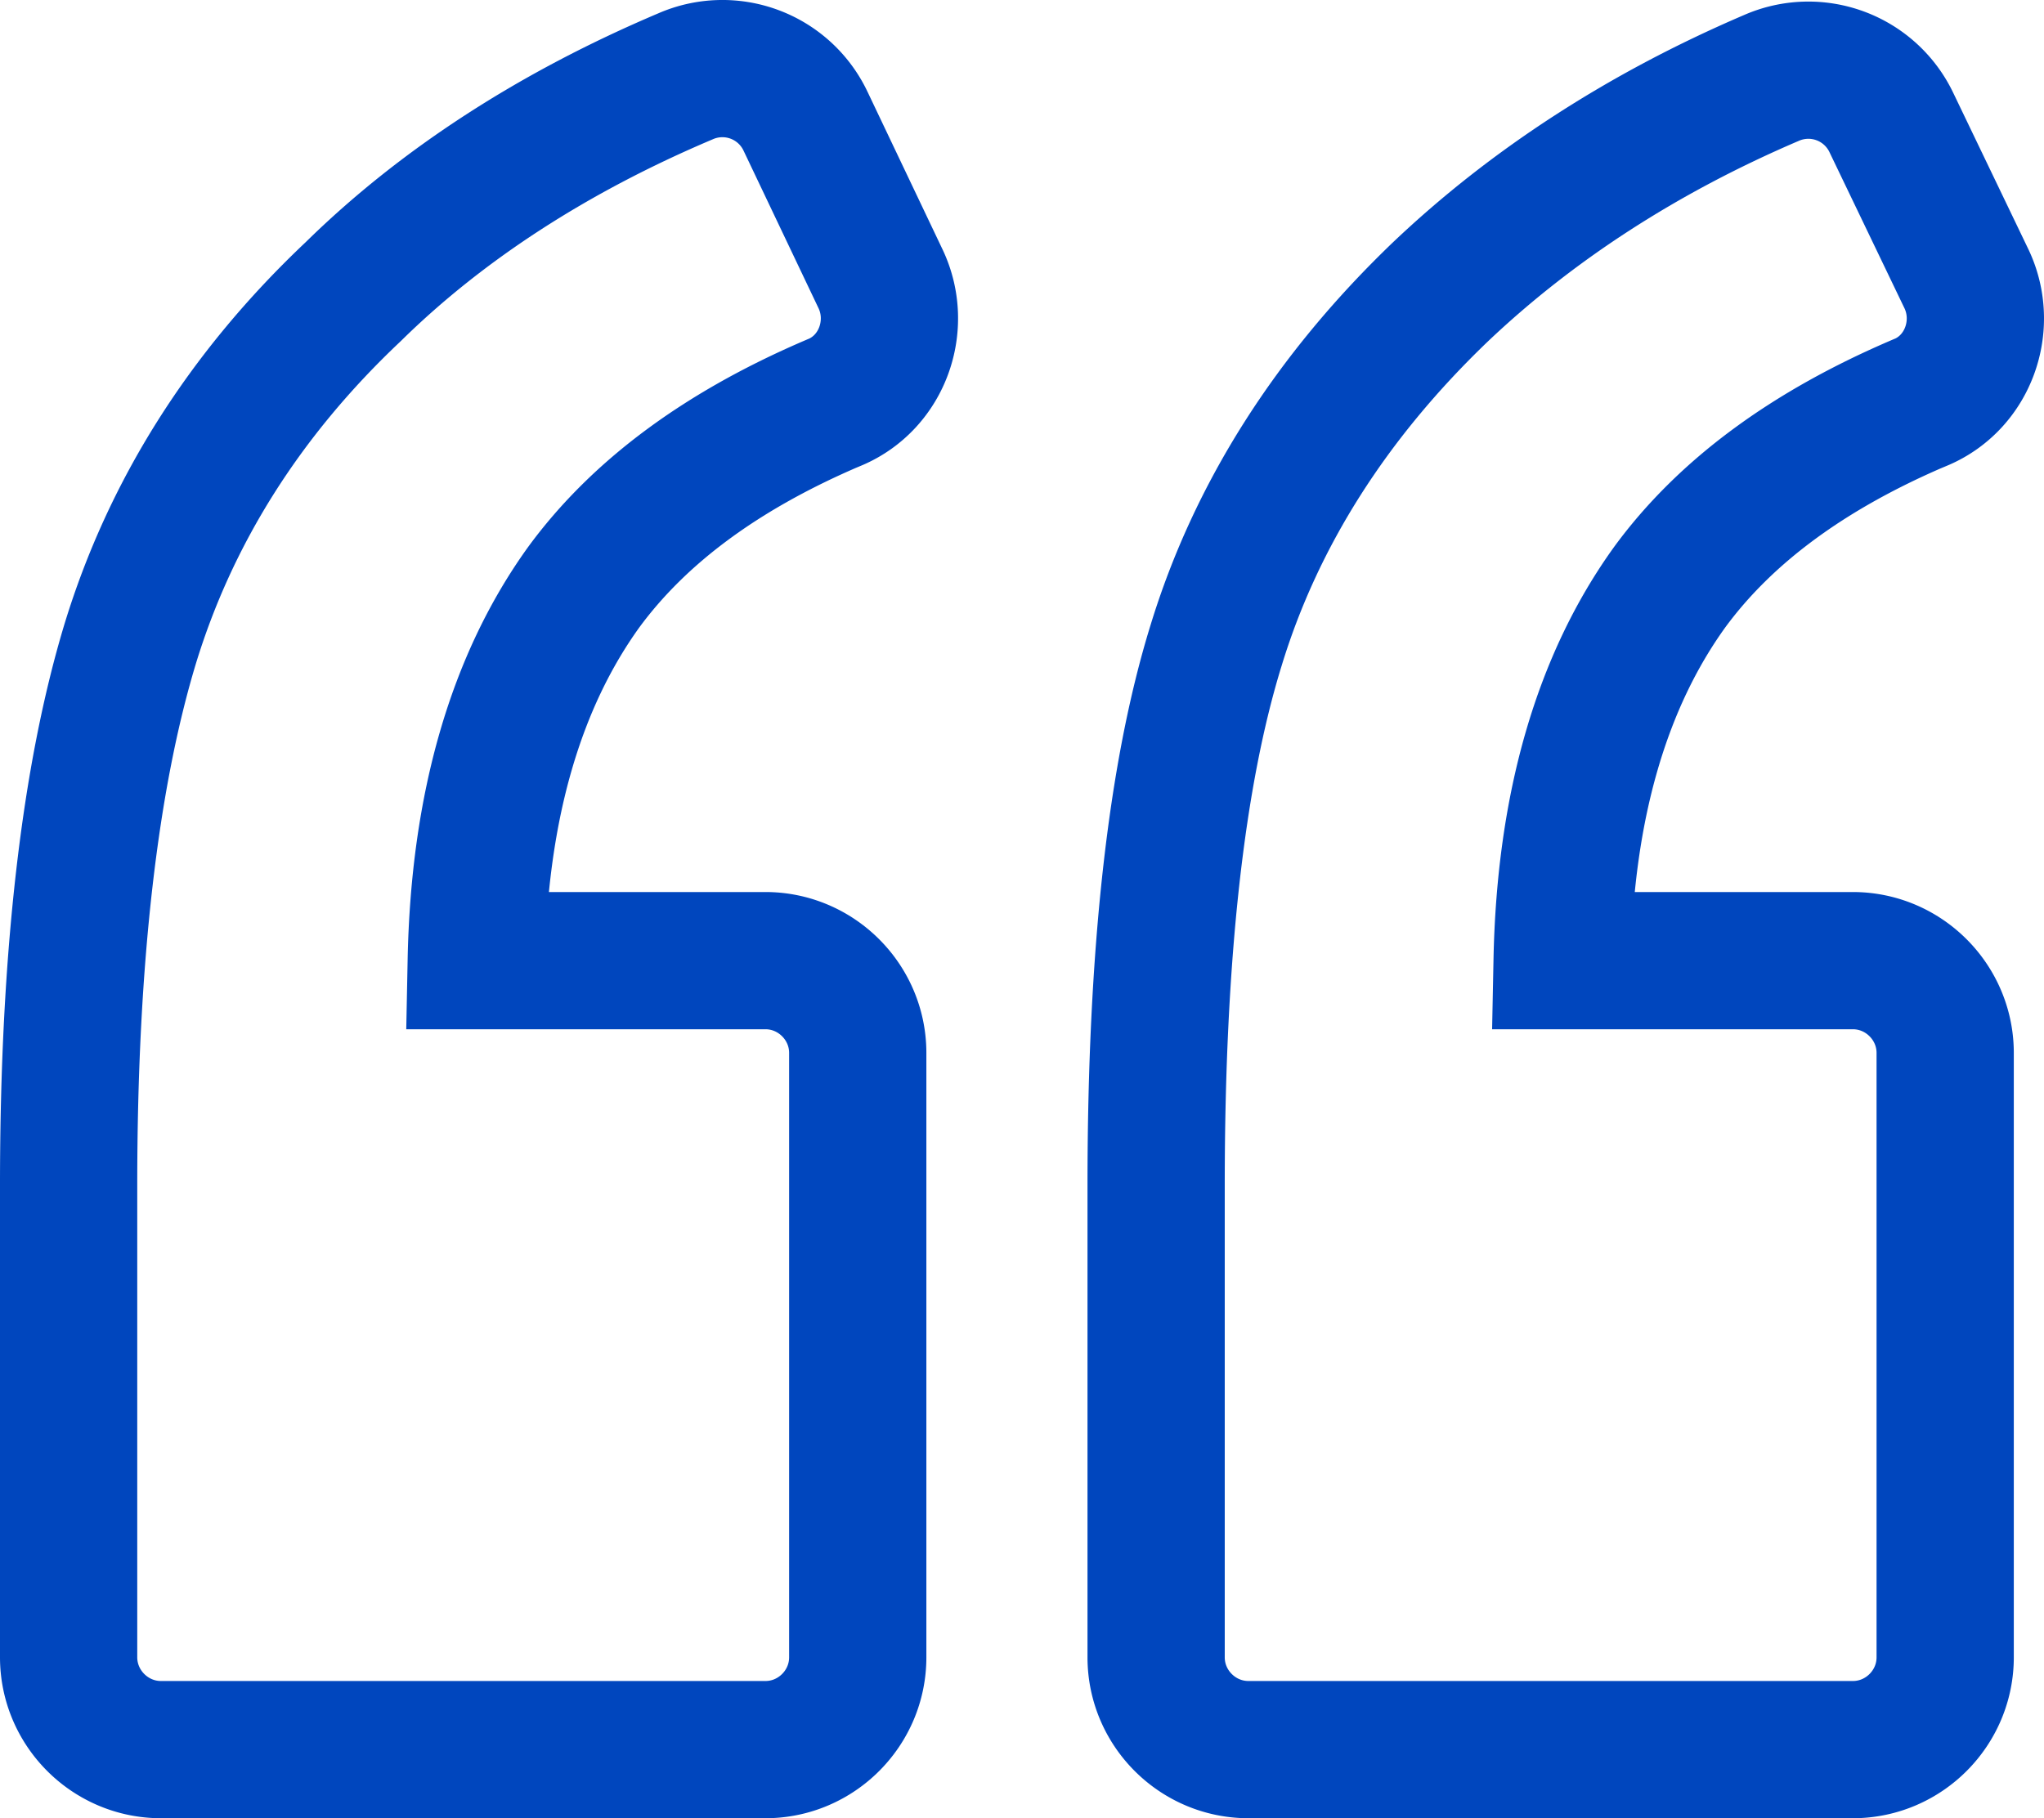
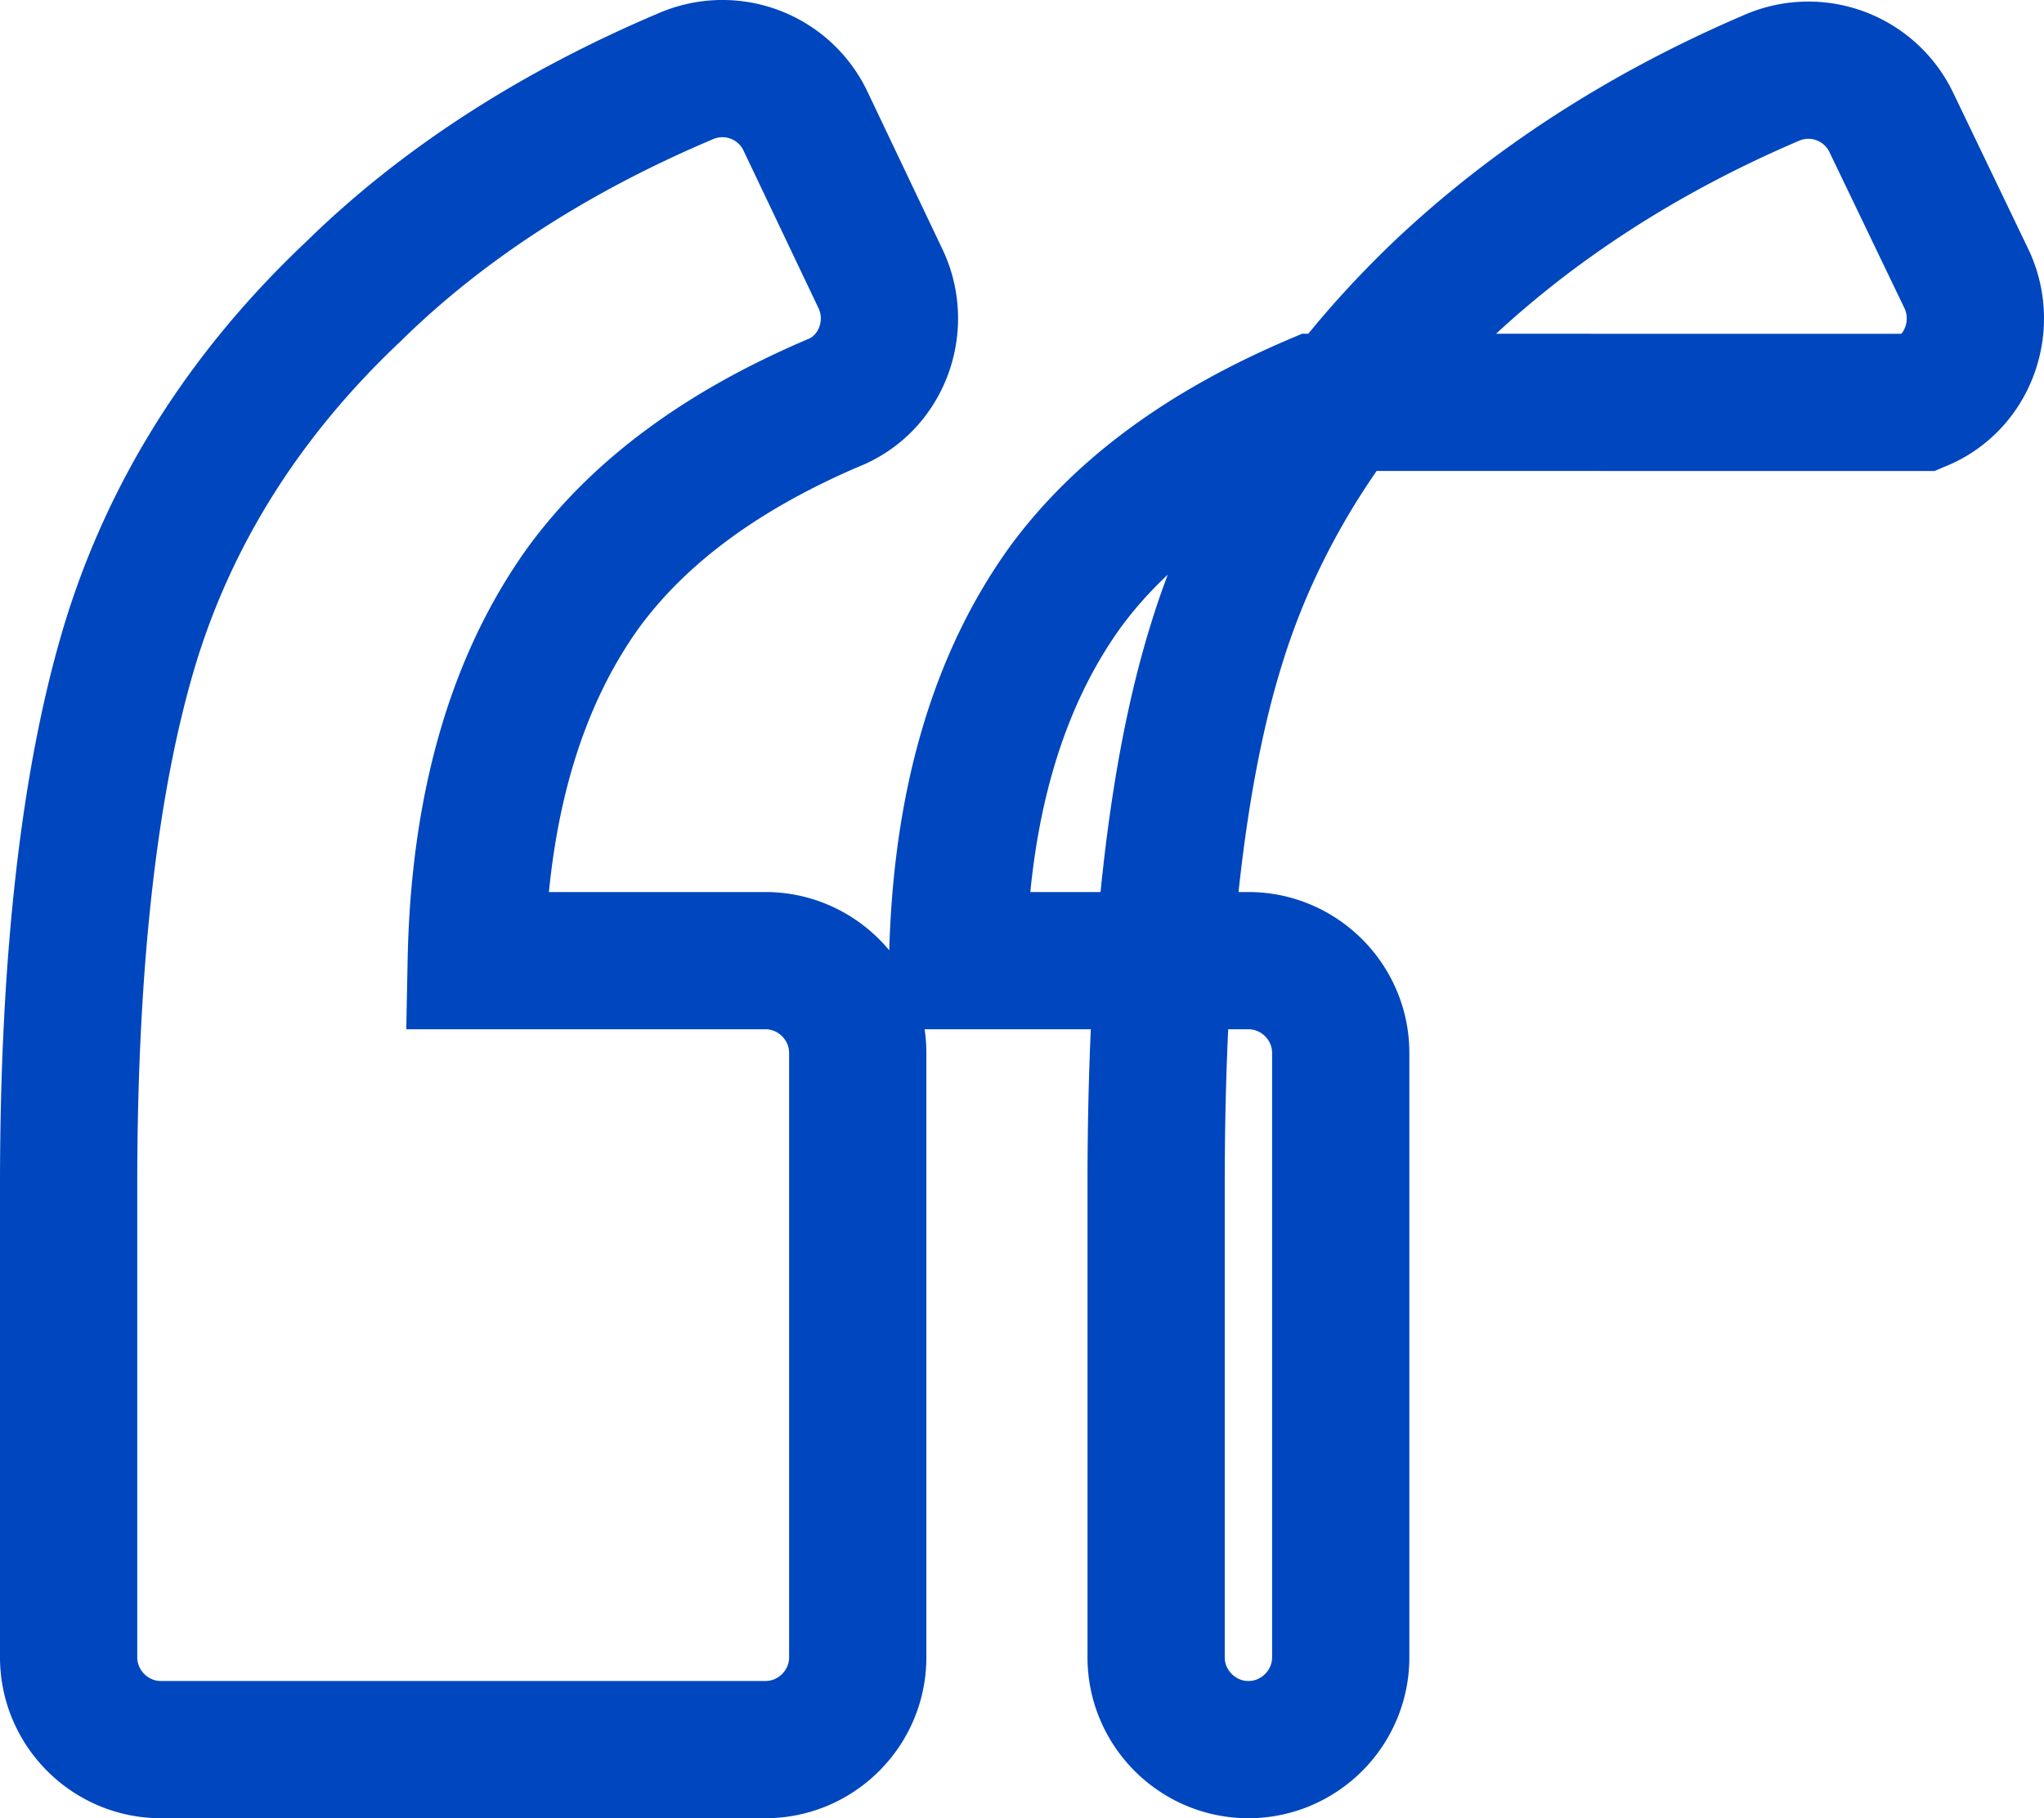
<svg xmlns="http://www.w3.org/2000/svg" width="29.785" height="26.5" viewBox="0 0 29.785 26.5">
-   <path d="M12.162 5.865c.695-.292.987-1.121.673-1.793l-1.099-2.31a1.34 1.34 0 0 0-1.748-.649c-1.905.807-3.541 1.86-4.841 3.138-1.592 1.502-2.668 3.228-3.25 5.133-.583 1.928-.897 4.55-.897 7.89v6.88c0 .74.605 1.346 1.345 1.346h8.809c.74 0 1.345-.605 1.345-1.345v-8.809c0-.74-.606-1.345-1.345-1.345H6.94c.045-2.264.583-4.08 1.569-5.447.807-1.098 2.017-1.994 3.653-2.69zm15.825 0c.695-.292.986-1.121.672-1.793l-1.098-2.286a1.34 1.34 0 0 0-1.748-.65c-1.883.806-3.497 1.86-4.82 3.115-1.591 1.524-2.69 3.25-3.272 5.155-.583 1.883-.874 4.506-.874 7.868v6.881c0 .74.605 1.345 1.345 1.345H27c.74 0 1.345-.605 1.345-1.345v-8.809c0-.74-.606-1.345-1.345-1.345h-4.237c.045-2.264.583-4.079 1.57-5.447.806-1.098 2.017-1.994 3.653-2.69z" fill-rule="nonzero" stroke="#0046BE" stroke-width="2" fill="none" />
+   <path d="M12.162 5.865c.695-.292.987-1.121.673-1.793l-1.099-2.31a1.34 1.34 0 0 0-1.748-.649c-1.905.807-3.541 1.86-4.841 3.138-1.592 1.502-2.668 3.228-3.25 5.133-.583 1.928-.897 4.55-.897 7.89v6.88c0 .74.605 1.346 1.345 1.346h8.809c.74 0 1.345-.605 1.345-1.345v-8.809c0-.74-.606-1.345-1.345-1.345H6.94c.045-2.264.583-4.08 1.569-5.447.807-1.098 2.017-1.994 3.653-2.69zm15.825 0c.695-.292.986-1.121.672-1.793l-1.098-2.286a1.34 1.34 0 0 0-1.748-.65c-1.883.806-3.497 1.86-4.82 3.115-1.591 1.524-2.69 3.25-3.272 5.155-.583 1.883-.874 4.506-.874 7.868v6.881c0 .74.605 1.345 1.345 1.345c.74 0 1.345-.605 1.345-1.345v-8.809c0-.74-.606-1.345-1.345-1.345h-4.237c.045-2.264.583-4.079 1.57-5.447.806-1.098 2.017-1.994 3.653-2.69z" fill-rule="nonzero" stroke="#0046BE" stroke-width="2" fill="none" />
</svg>